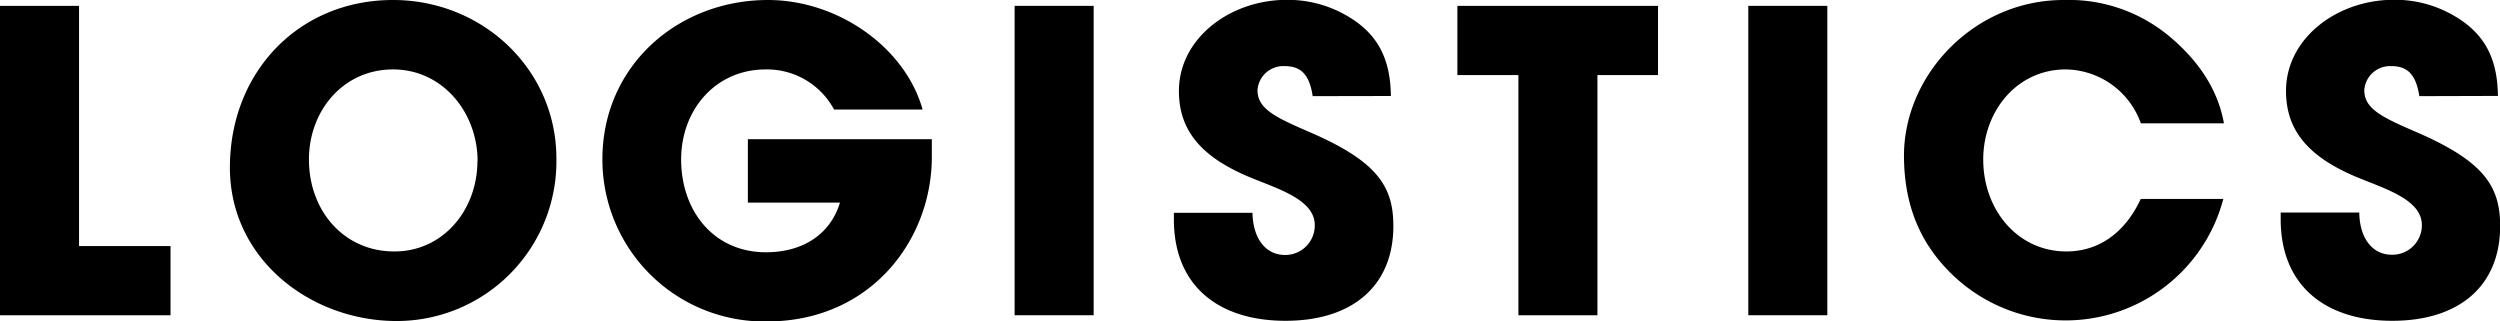
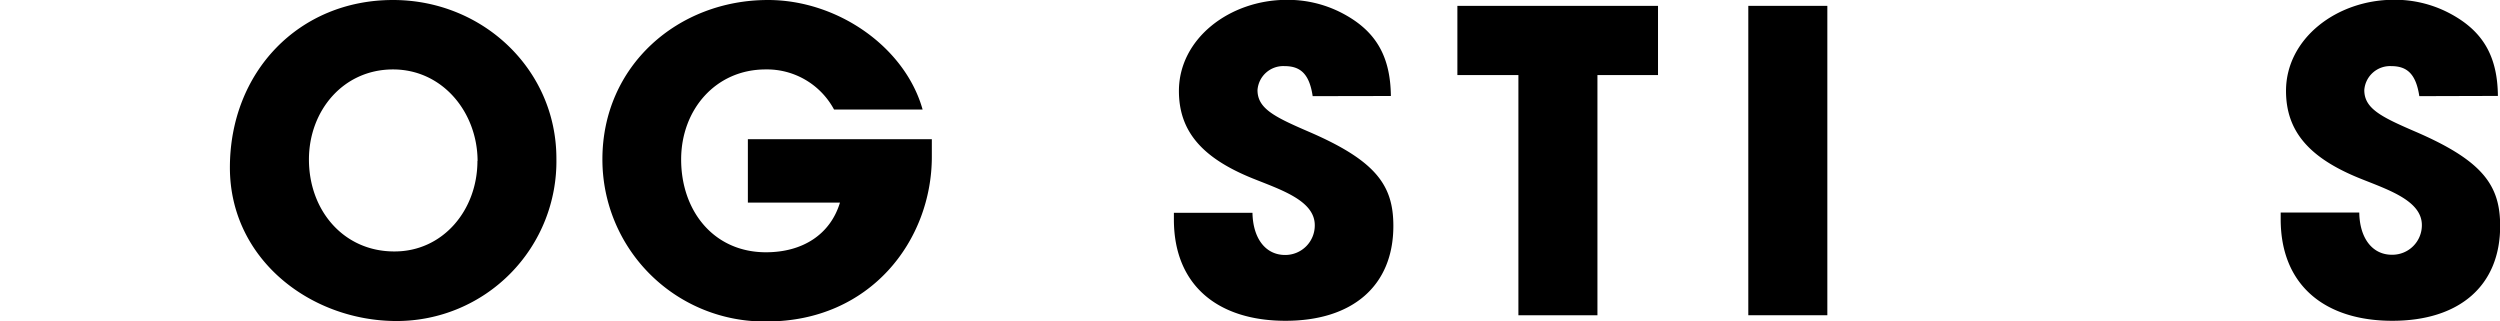
<svg xmlns="http://www.w3.org/2000/svg" id="レイヤー_1" data-name="レイヤー 1" width="333.08" height="42.83" viewBox="0 0 333.08 42.83">
-   <path d="M0,42V.78H10.53v32H22.72V42Z" />
  <path d="M30.63,22.33C30.63,9.58,39.82,0,52.36,0c12,0,21.77,9.3,21.77,21.11A21.28,21.28,0,0,1,52.86,42.77C41.38,42.77,30.63,34.53,30.63,22.33Zm33-.89C63.61,15,59,9.25,52.36,9.25s-11.2,5.51-11.2,12c0,6.79,4.62,12.25,11.36,12.25C59,33.53,63.61,28,63.61,21.44Z" />
  <path d="M124.15,20.89c0,11.08-8.13,21.94-22,21.94A21.58,21.58,0,0,1,80.26,21.22C80.26,8.74,90.34,0,102.32,0c9.3,0,18.27,6.29,20.6,14.59h-11.8A10.14,10.14,0,0,0,102,9.25c-6.63,0-11.25,5.34-11.25,12,0,6.85,4.34,12.36,11.3,12.36,4.91,0,8.58-2.39,9.86-6.62H99.64V18.55h24.51Z" />
-   <path d="M135.18,42V.78h10.53V42Z" />
  <path d="M174.89,12.81c-.44-3-1.67-4-3.73-4A3.44,3.44,0,0,0,167.54,12c0,2.45,2.23,3.56,6.74,5.51,9.08,3.9,11.36,7.19,11.36,12.59,0,8-5.46,12.64-14.37,12.64S156.4,38.1,156.4,29.24v-.89h10.47c.06,3.4,1.73,5.62,4.35,5.62A3.93,3.93,0,0,0,175.17,30c0-3.29-4.56-4.73-8.3-6.24-6.74-2.73-9.8-6.29-9.8-11.64,0-7,6.8-12.14,14.37-12.14a15.64,15.64,0,0,1,7.3,1.73c4.4,2.28,6.51,5.57,6.57,11.08Z" />
  <path d="M202.3,42V10h-8.13V.78H220.9V10h-8.07V42Z" />
  <path d="M232.93,42V.78h10.53V42Z" />
-   <path d="M285.23,16.43a10.77,10.77,0,0,0-10-7.18c-6.57,0-11,5.62-11,12,0,6.68,4.56,12.25,11.08,12.25,4.18,0,7.74-2.34,9.91-7h11a21.73,21.73,0,0,1-36.2,10c-4.46-4.34-6.35-9.58-6.35-15.82C253.71,9.86,263.12,0,274.93,0A20.93,20.93,0,0,1,289.3,5.07c3.9,3.34,6.24,7.13,7,11.36Z" />
  <path d="M322.33,12.81c-.45-3-1.67-4-3.73-4A3.44,3.44,0,0,0,315,12c0,2.45,2.22,3.56,6.74,5.51,9.07,3.9,11.36,7.19,11.36,12.59,0,8-5.46,12.64-14.37,12.64s-14.87-4.67-14.87-13.53v-.89h10.47c.05,3.4,1.73,5.62,4.34,5.62a3.93,3.93,0,0,0,4-3.95c0-3.29-4.57-4.73-8.3-6.24-6.74-2.73-9.8-6.29-9.8-11.64,0-7,6.79-12.14,14.37-12.14a15.6,15.6,0,0,1,7.29,1.73c4.4,2.28,6.52,5.57,6.57,11.08Z" />
</svg>